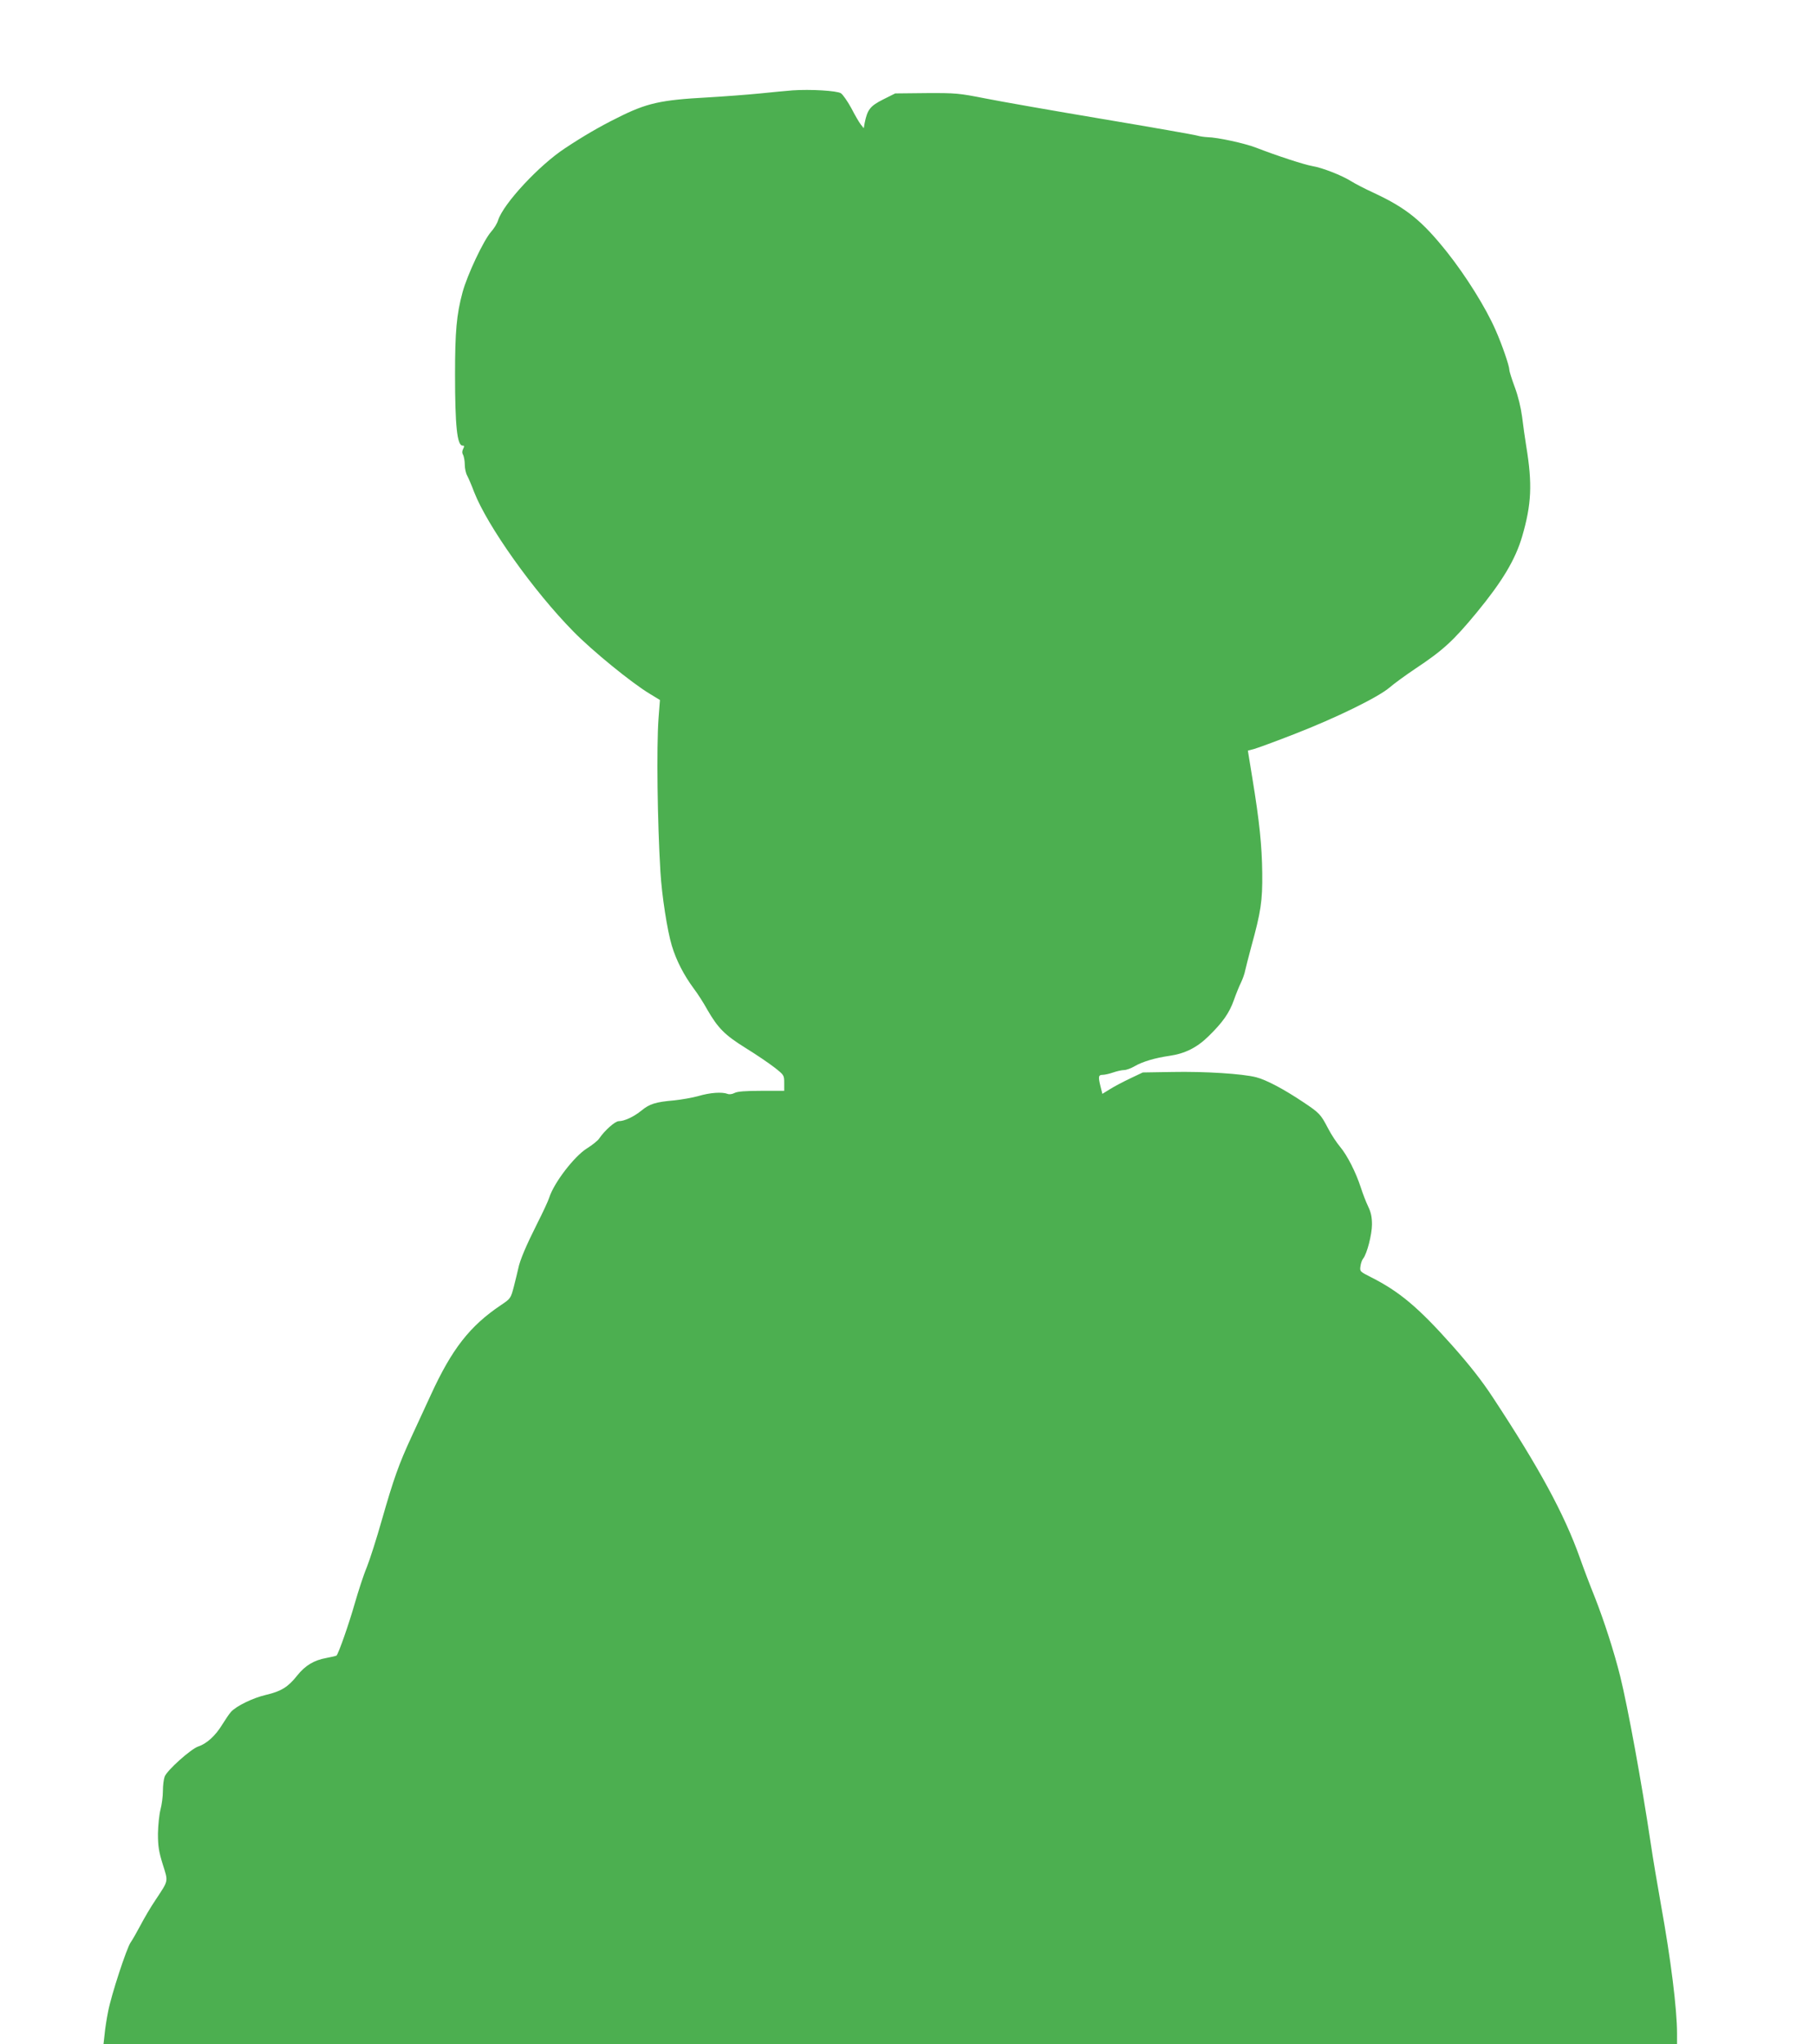
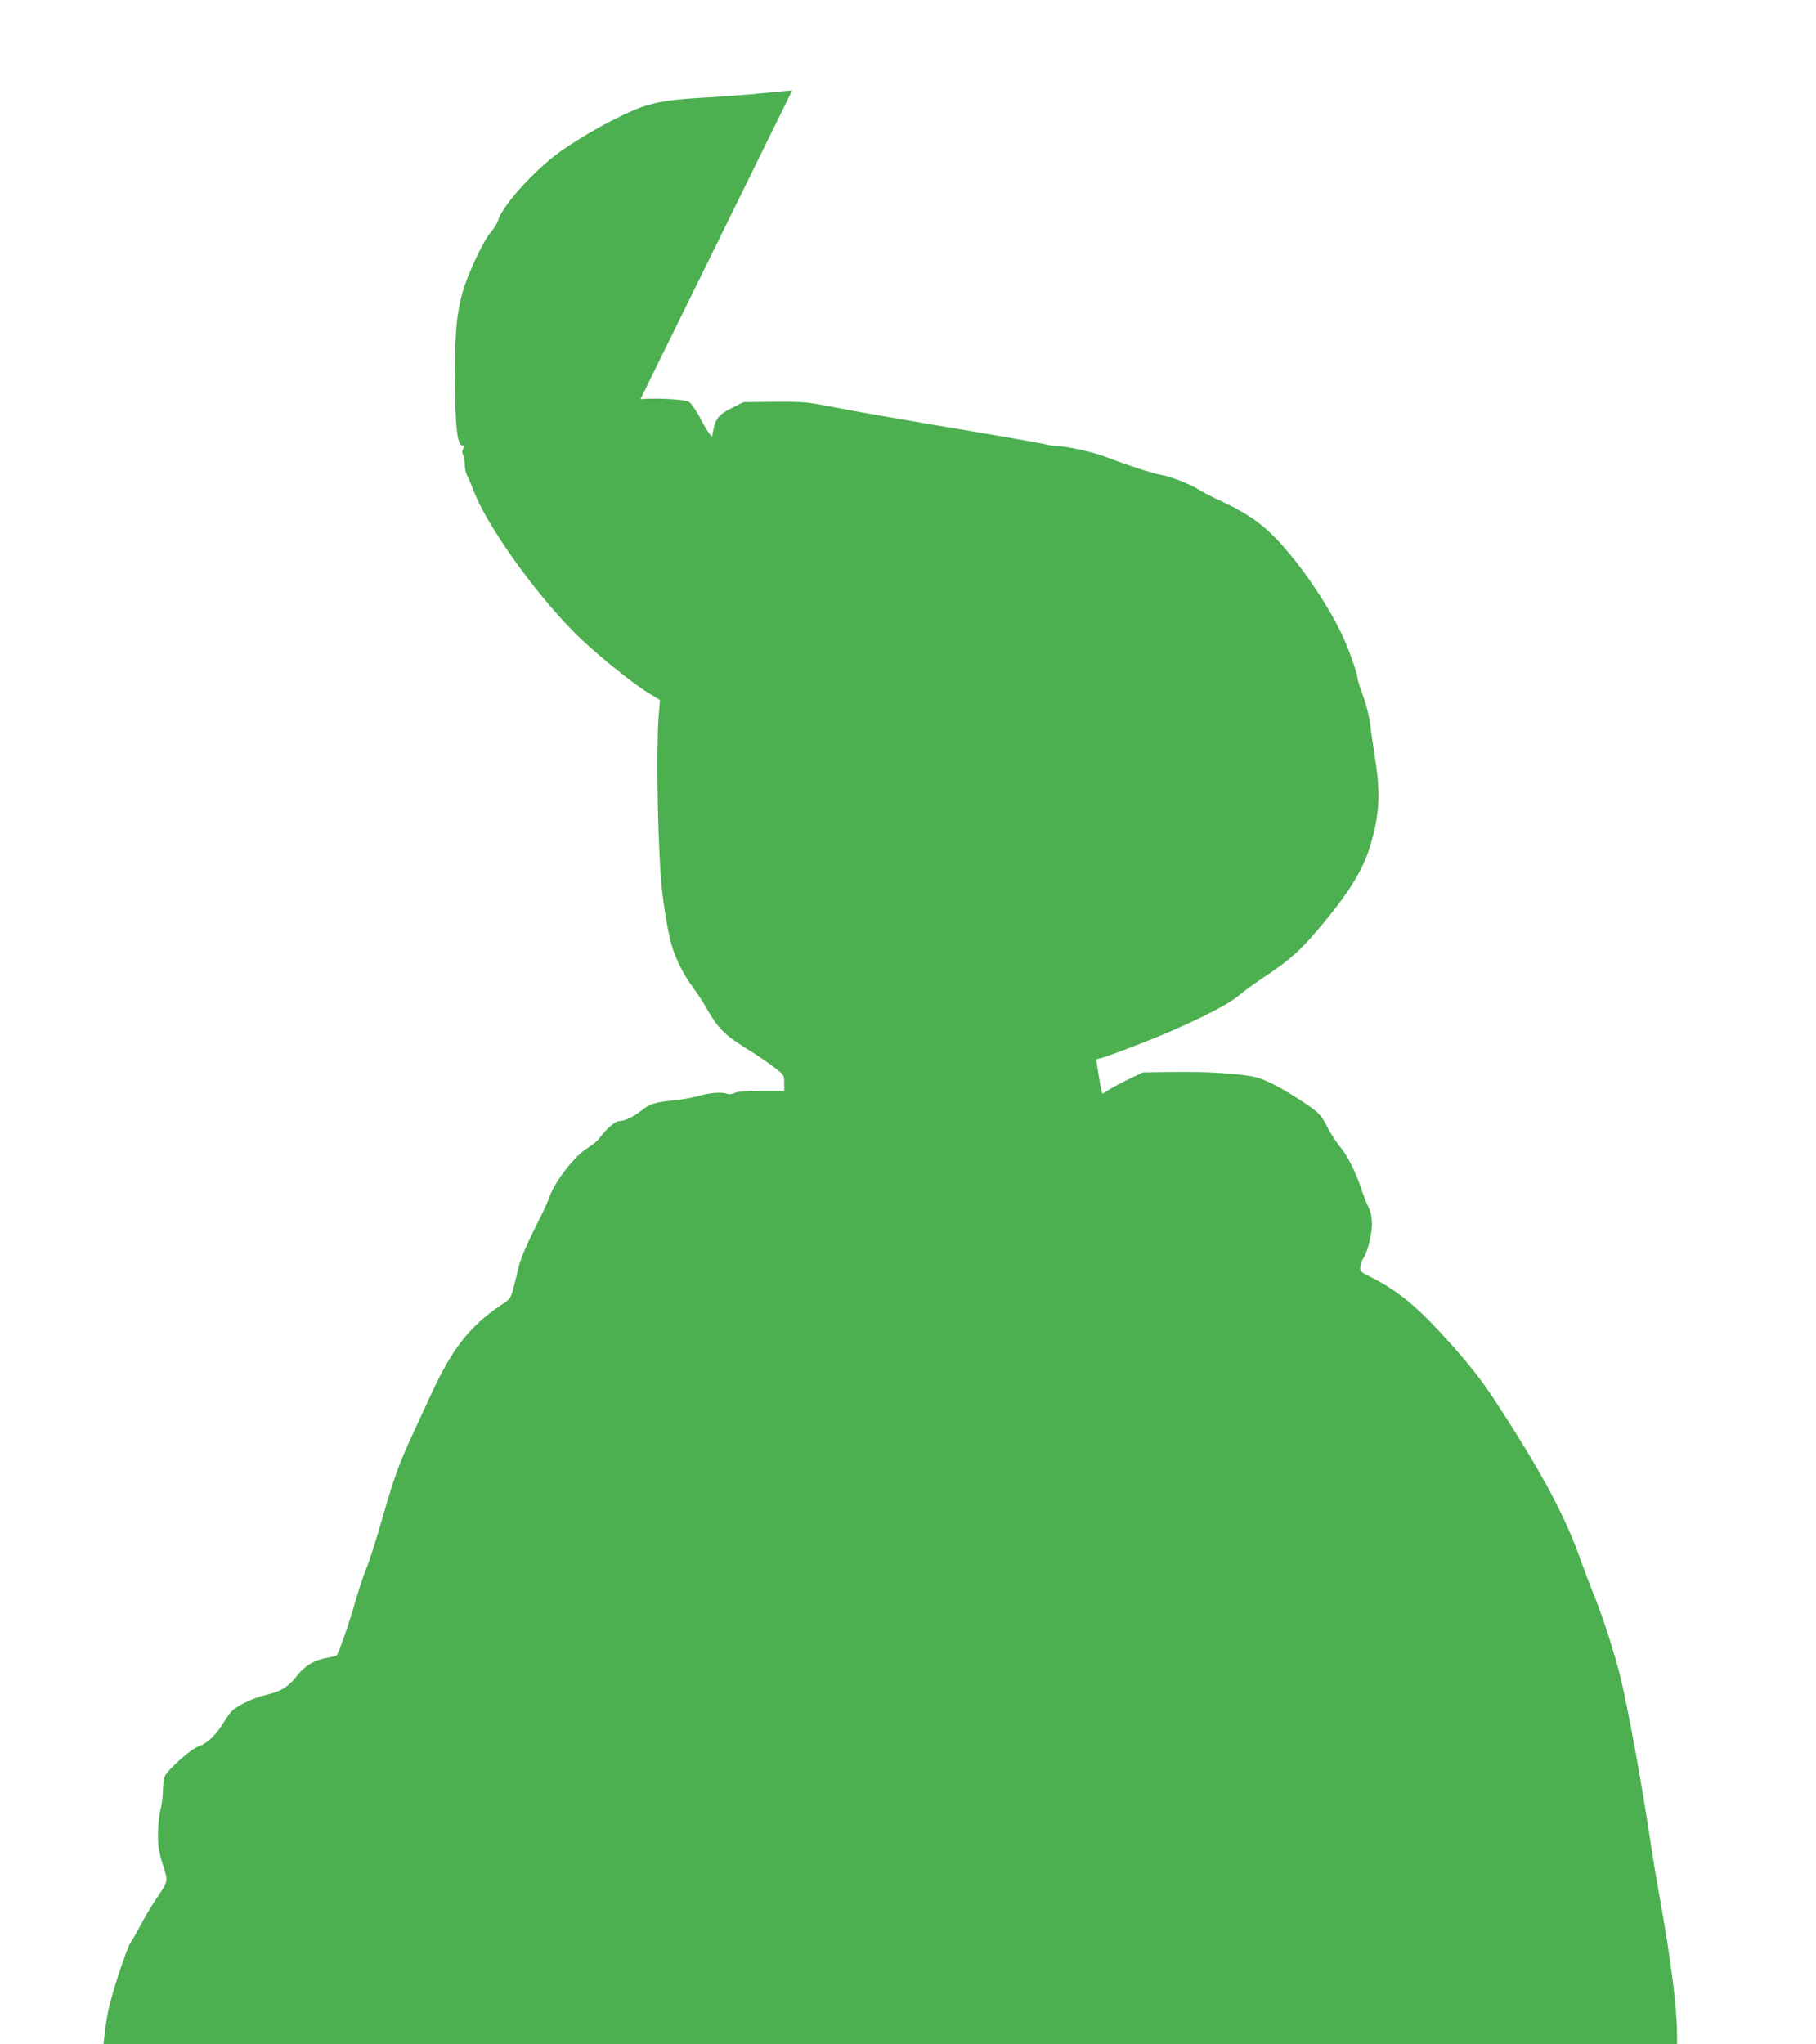
<svg xmlns="http://www.w3.org/2000/svg" version="1.0" width="1137pt" height="1280pt" viewBox="0 0 1137 1280" preserveAspectRatio="xMidYMid meet">
  <g transform="translate(0,1280) scale(0.1,-0.1)" fill="#4caf50" stroke="none">
-     <path d="M4960 12234 c-30 -2 -120 -11 -200 -19 -80 -8 -228 -19 -330 -25 -294 -16 -381 -35 -565 -128 -106 -52 -219 -118 -327 -190 -162 -106 -385 -346 -419 -450 -6 -21 -26 -53 -44 -73 -47 -53 -149 -269 -179 -379 -38 -141 -47 -249 -47 -515 0 -321 13 -445 47 -445 12 0 12 -4 4 -20 -7 -14 -8 -26 0 -39 5 -11 10 -38 10 -61 0 -23 7 -54 15 -68 8 -15 28 -61 44 -104 83 -212 371 -618 620 -871 119 -122 366 -323 479 -391 l64 -39 -9 -116 c-13 -182 -7 -645 12 -961 9 -149 43 -367 71 -460 28 -94 76 -186 138 -270 23 -30 61 -89 84 -131 67 -116 109 -159 239 -240 65 -40 146 -95 181 -122 61 -48 62 -49 62 -98 l0 -49 -142 0 c-99 0 -151 -4 -168 -13 -15 -8 -34 -11 -45 -6 -35 13 -108 8 -180 -13 -38 -11 -108 -23 -155 -28 -116 -10 -153 -22 -203 -63 -48 -39 -107 -67 -143 -67 -23 0 -88 -58 -122 -108 -8 -13 -44 -42 -78 -63 -80 -51 -205 -214 -235 -307 -6 -20 -40 -93 -75 -162 -69 -137 -109 -231 -119 -282 -4 -18 -16 -68 -27 -111 -20 -77 -21 -78 -82 -119 -195 -131 -307 -275 -439 -563 -30 -66 -84 -183 -120 -260 -80 -173 -112 -263 -187 -525 -32 -113 -74 -244 -93 -292 -20 -47 -54 -152 -77 -232 -35 -123 -100 -309 -113 -322 -2 -2 -30 -9 -63 -15 -78 -14 -133 -47 -184 -111 -56 -71 -100 -98 -194 -120 -82 -19 -187 -70 -220 -107 -11 -12 -35 -48 -55 -80 -42 -69 -97 -119 -149 -136 -46 -15 -196 -149 -211 -189 -6 -16 -11 -56 -11 -90 0 -34 -7 -86 -15 -116 -8 -30 -15 -98 -16 -150 0 -79 5 -112 30 -193 35 -112 38 -97 -45 -223 -30 -44 -72 -116 -95 -160 -23 -43 -50 -91 -61 -106 -25 -36 -122 -331 -141 -433 -9 -44 -19 -108 -22 -142 l-7 -63 4926 0 4926 0 0 68 c0 153 -39 465 -100 802 -21 118 -51 294 -65 390 -57 381 -142 846 -191 1045 -38 152 -100 345 -159 495 -30 74 -72 185 -93 245 -98 275 -254 563 -545 1005 -68 104 -145 202 -256 327 -211 237 -329 336 -507 426 -69 35 -71 36 -66 69 2 18 10 40 17 48 24 30 55 151 55 213 0 46 -6 76 -24 113 -13 27 -34 81 -46 119 -31 95 -84 200 -130 255 -21 25 -55 76 -75 115 -46 88 -53 96 -155 164 -121 81 -230 139 -295 156 -86 22 -321 37 -525 33 l-185 -3 -80 -38 c-44 -21 -101 -51 -126 -67 l-47 -29 -11 44 c-16 64 -14 75 13 75 13 0 43 7 66 15 23 8 54 15 68 15 14 0 44 11 66 24 50 29 128 52 218 65 97 14 172 51 246 124 88 86 129 145 157 224 13 37 33 87 45 111 11 23 23 57 26 75 4 17 21 86 39 152 59 214 70 284 68 458 -2 170 -17 321 -62 595 l-28 172 41 11 c22 6 133 47 246 91 261 101 527 231 600 293 30 26 102 78 160 117 175 116 240 176 386 353 158 192 241 329 284 475 59 202 65 329 26 565 -8 50 -20 133 -26 185 -8 59 -25 130 -46 186 -19 51 -34 99 -34 109 0 24 -46 158 -86 248 -61 140 -185 338 -303 487 -157 197 -254 276 -457 371 -57 26 -122 60 -144 74 -57 36 -181 85 -243 95 -51 9 -215 62 -352 115 -72 28 -243 65 -305 66 -19 1 -48 5 -65 10 -16 5 -283 52 -593 104 -310 52 -640 110 -735 129 -163 32 -182 34 -367 33 l-195 -2 -76 -38 c-81 -41 -98 -63 -115 -146 l-6 -34 -19 24 c-10 13 -37 59 -59 102 -23 42 -52 84 -65 93 -25 16 -190 26 -305 18z" />
+     <path d="M4960 12234 c-30 -2 -120 -11 -200 -19 -80 -8 -228 -19 -330 -25 -294 -16 -381 -35 -565 -128 -106 -52 -219 -118 -327 -190 -162 -106 -385 -346 -419 -450 -6 -21 -26 -53 -44 -73 -47 -53 -149 -269 -179 -379 -38 -141 -47 -249 -47 -515 0 -321 13 -445 47 -445 12 0 12 -4 4 -20 -7 -14 -8 -26 0 -39 5 -11 10 -38 10 -61 0 -23 7 -54 15 -68 8 -15 28 -61 44 -104 83 -212 371 -618 620 -871 119 -122 366 -323 479 -391 l64 -39 -9 -116 c-13 -182 -7 -645 12 -961 9 -149 43 -367 71 -460 28 -94 76 -186 138 -270 23 -30 61 -89 84 -131 67 -116 109 -159 239 -240 65 -40 146 -95 181 -122 61 -48 62 -49 62 -98 l0 -49 -142 0 c-99 0 -151 -4 -168 -13 -15 -8 -34 -11 -45 -6 -35 13 -108 8 -180 -13 -38 -11 -108 -23 -155 -28 -116 -10 -153 -22 -203 -63 -48 -39 -107 -67 -143 -67 -23 0 -88 -58 -122 -108 -8 -13 -44 -42 -78 -63 -80 -51 -205 -214 -235 -307 -6 -20 -40 -93 -75 -162 -69 -137 -109 -231 -119 -282 -4 -18 -16 -68 -27 -111 -20 -77 -21 -78 -82 -119 -195 -131 -307 -275 -439 -563 -30 -66 -84 -183 -120 -260 -80 -173 -112 -263 -187 -525 -32 -113 -74 -244 -93 -292 -20 -47 -54 -152 -77 -232 -35 -123 -100 -309 -113 -322 -2 -2 -30 -9 -63 -15 -78 -14 -133 -47 -184 -111 -56 -71 -100 -98 -194 -120 -82 -19 -187 -70 -220 -107 -11 -12 -35 -48 -55 -80 -42 -69 -97 -119 -149 -136 -46 -15 -196 -149 -211 -189 -6 -16 -11 -56 -11 -90 0 -34 -7 -86 -15 -116 -8 -30 -15 -98 -16 -150 0 -79 5 -112 30 -193 35 -112 38 -97 -45 -223 -30 -44 -72 -116 -95 -160 -23 -43 -50 -91 -61 -106 -25 -36 -122 -331 -141 -433 -9 -44 -19 -108 -22 -142 l-7 -63 4926 0 4926 0 0 68 c0 153 -39 465 -100 802 -21 118 -51 294 -65 390 -57 381 -142 846 -191 1045 -38 152 -100 345 -159 495 -30 74 -72 185 -93 245 -98 275 -254 563 -545 1005 -68 104 -145 202 -256 327 -211 237 -329 336 -507 426 -69 35 -71 36 -66 69 2 18 10 40 17 48 24 30 55 151 55 213 0 46 -6 76 -24 113 -13 27 -34 81 -46 119 -31 95 -84 200 -130 255 -21 25 -55 76 -75 115 -46 88 -53 96 -155 164 -121 81 -230 139 -295 156 -86 22 -321 37 -525 33 l-185 -3 -80 -38 c-44 -21 -101 -51 -126 -67 l-47 -29 -11 44 l-28 172 41 11 c22 6 133 47 246 91 261 101 527 231 600 293 30 26 102 78 160 117 175 116 240 176 386 353 158 192 241 329 284 475 59 202 65 329 26 565 -8 50 -20 133 -26 185 -8 59 -25 130 -46 186 -19 51 -34 99 -34 109 0 24 -46 158 -86 248 -61 140 -185 338 -303 487 -157 197 -254 276 -457 371 -57 26 -122 60 -144 74 -57 36 -181 85 -243 95 -51 9 -215 62 -352 115 -72 28 -243 65 -305 66 -19 1 -48 5 -65 10 -16 5 -283 52 -593 104 -310 52 -640 110 -735 129 -163 32 -182 34 -367 33 l-195 -2 -76 -38 c-81 -41 -98 -63 -115 -146 l-6 -34 -19 24 c-10 13 -37 59 -59 102 -23 42 -52 84 -65 93 -25 16 -190 26 -305 18z" />
  </g>
</svg>